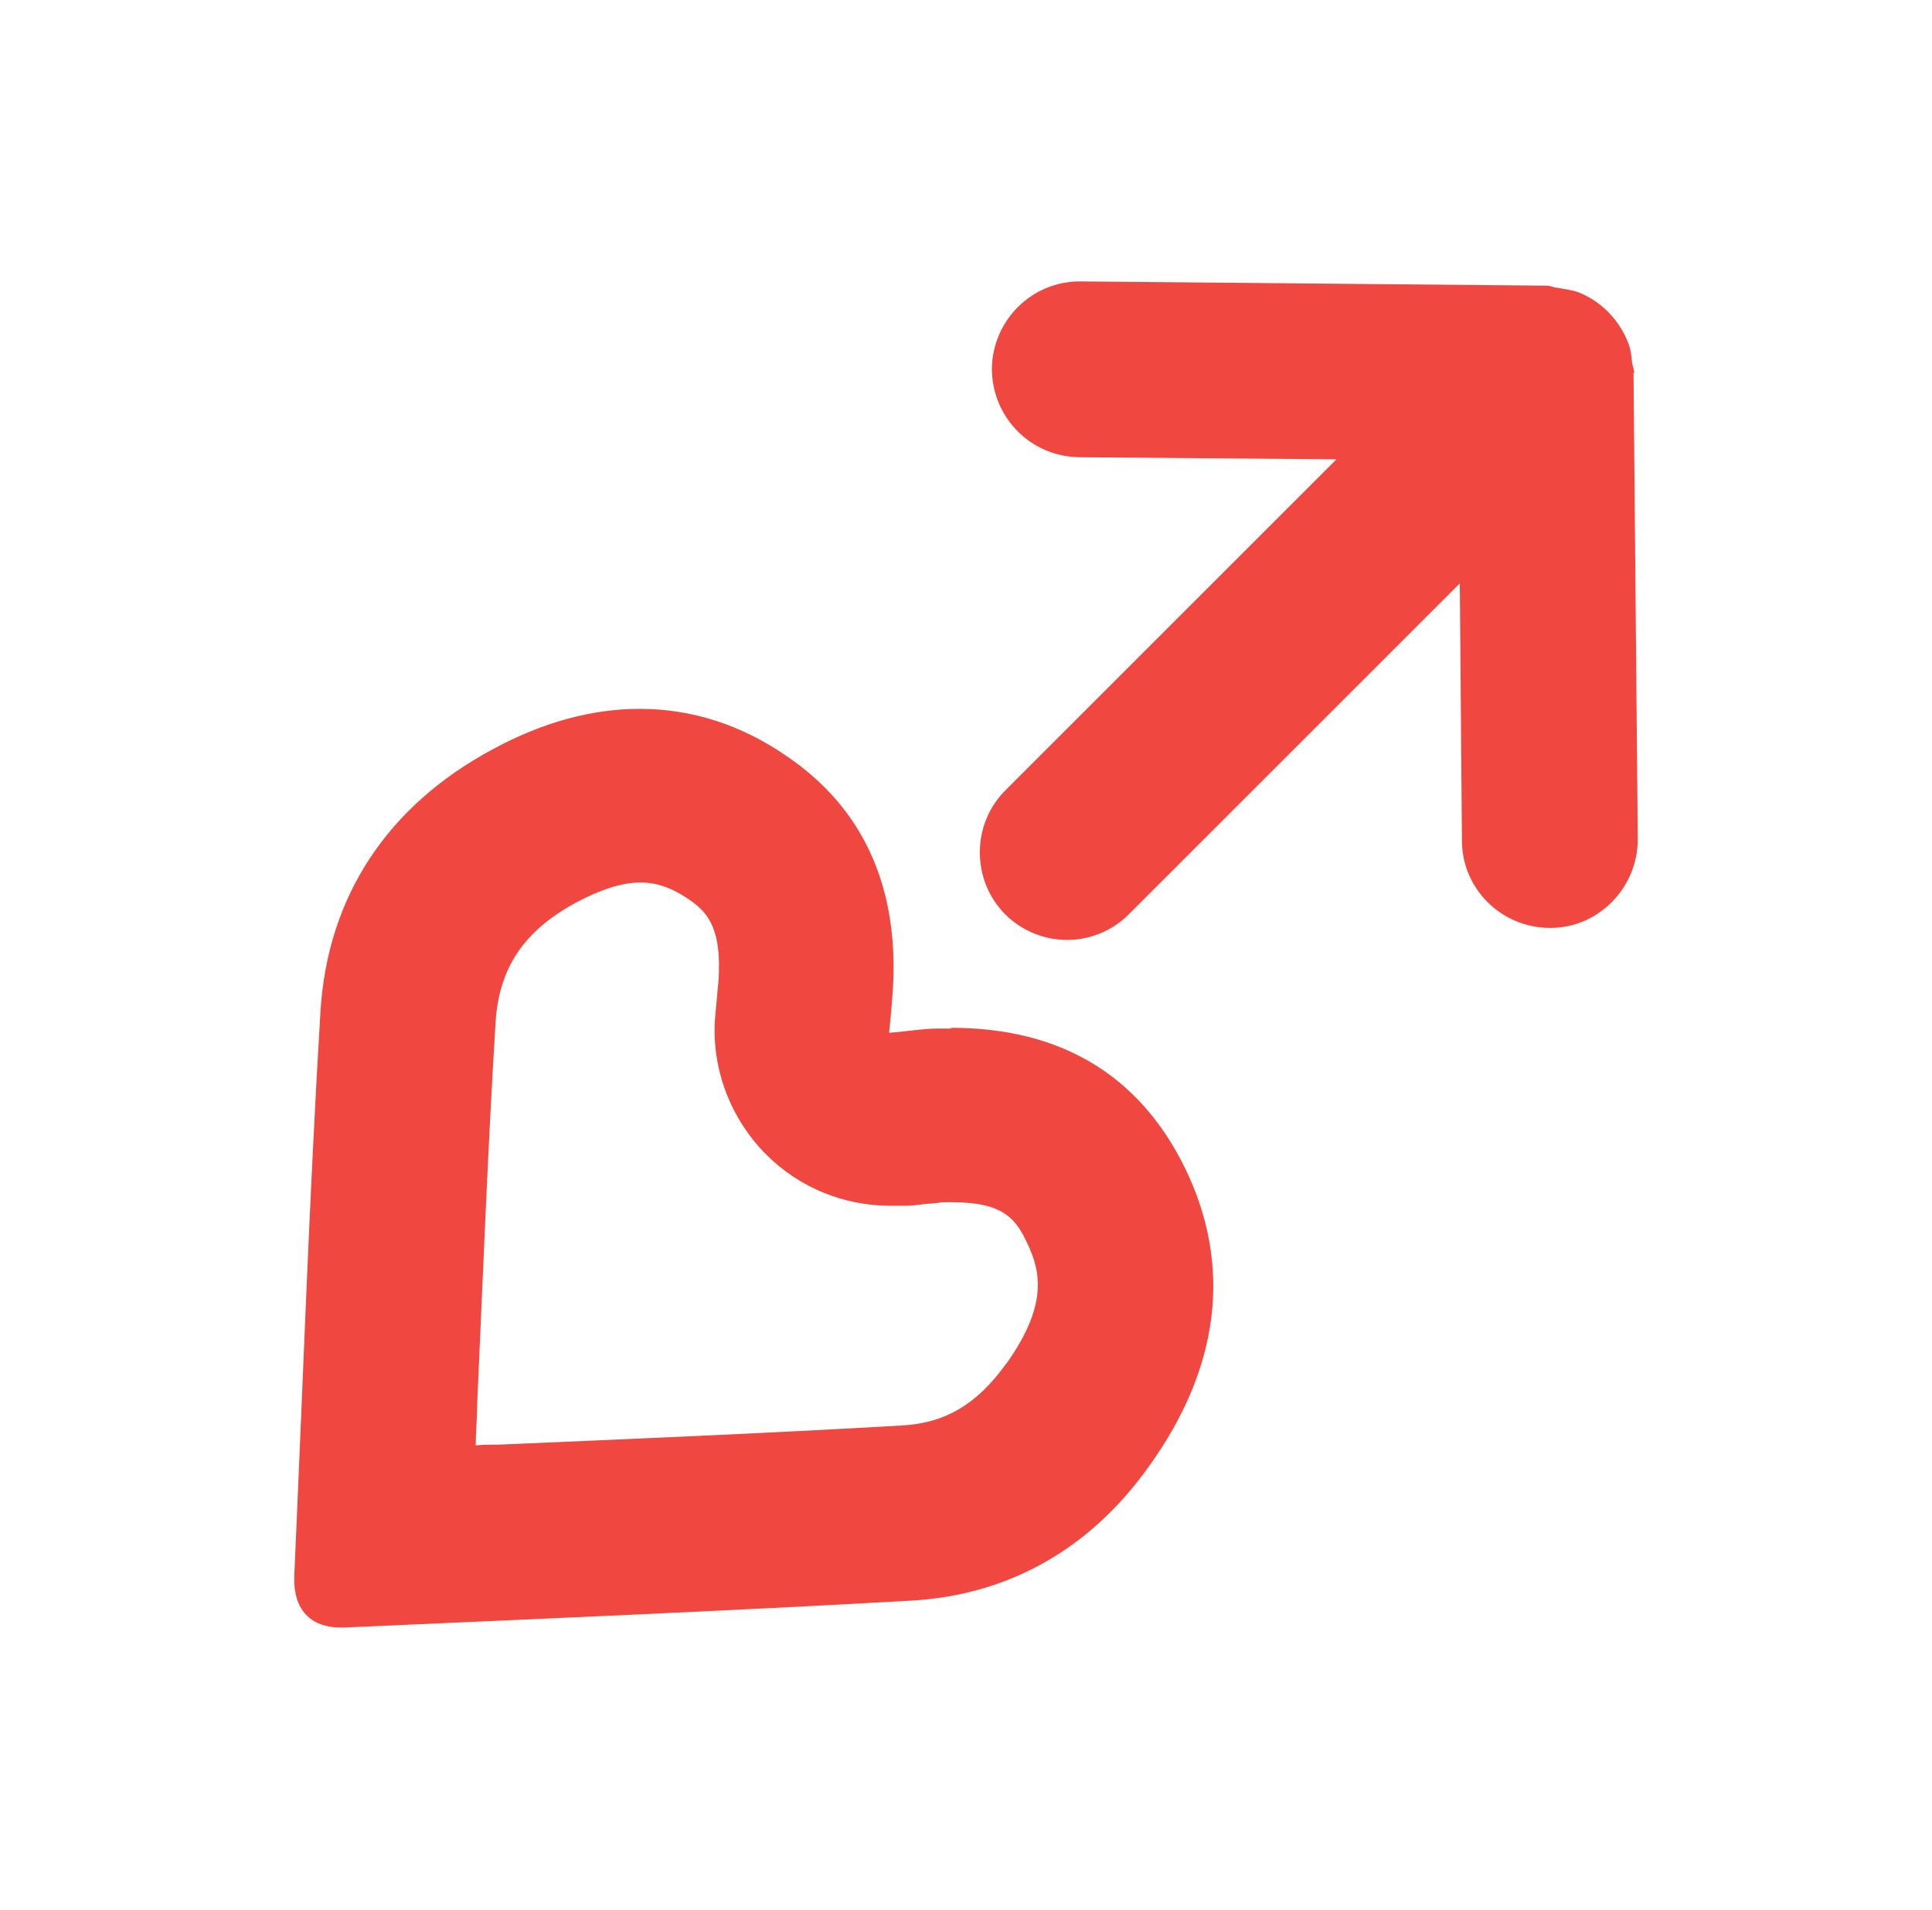
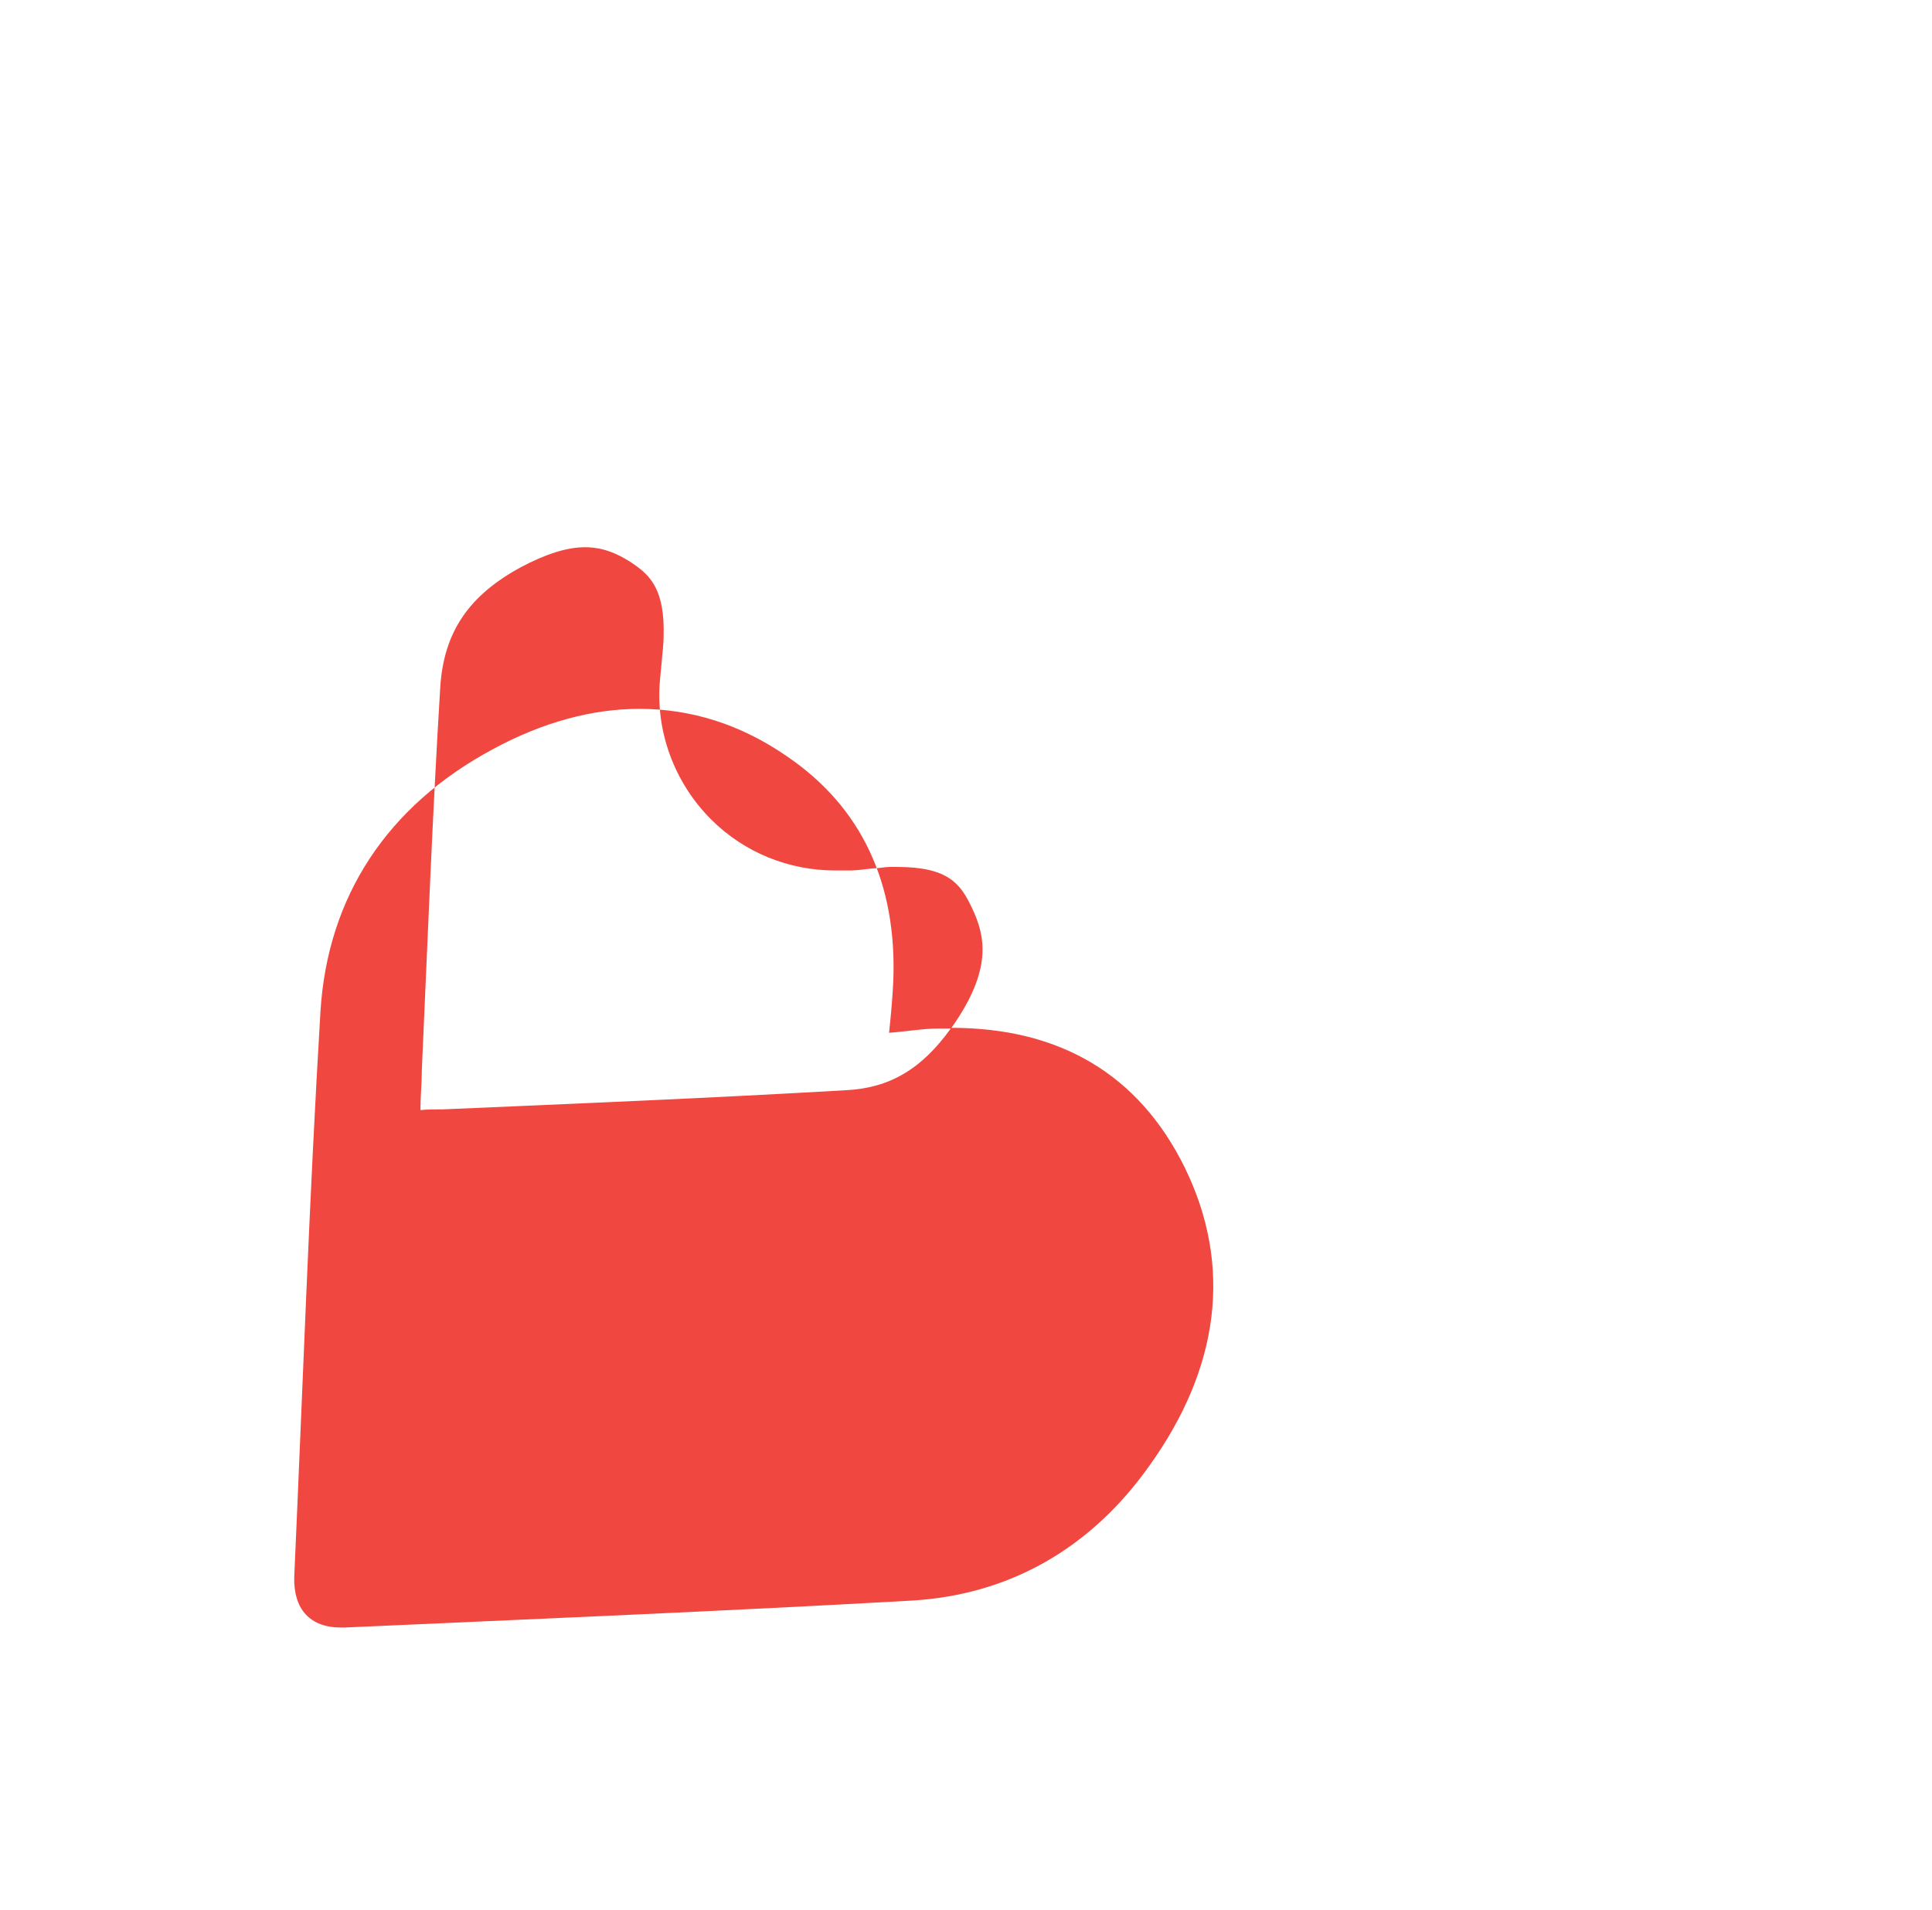
<svg xmlns="http://www.w3.org/2000/svg" id="Layer_2" data-name="Layer 2" viewBox="0 0 27.25 26.95">
  <defs>
    <style>
      .cls-1 {
        fill: #f04840;
      }
    </style>
  </defs>
-   <path class="cls-1" d="M13.41,14.51c-.06,0-.12,0-.18,0-.21,0-.43.04-.69.06h0c.03-.28.05-.52.06-.74.05-1.36-.44-2.44-1.5-3.16-.65-.45-1.35-.67-2.08-.67-.67,0-1.37.19-2.07.57-1.49.8-2.33,2.08-2.43,3.7-.16,2.66-.25,5.32-.37,7.98-.01.45.22.71.66.71.02,0,.03,0,.05,0,2.67-.12,5.34-.23,8-.38,1.37-.08,2.52-.73,3.35-1.9.99-1.38,1.18-2.82.5-4.21-.65-1.32-1.77-1.97-3.29-1.97ZM14.19,19.24c-.41.57-.86.84-1.48.87-1.89.11-3.82.19-5.68.27-.11,0-.22,0-.32.01,0-.19.02-.38.02-.57.08-1.78.15-3.61.26-5.4.05-.77.4-1.29,1.14-1.69.34-.18.64-.28.9-.28.14,0,.37.02.69.24.23.16.44.36.42,1.02,0,.12-.02.25-.03.39l-.02.21c-.07.73.2,1.46.72,1.98.47.47,1.1.72,1.75.72.07,0,.14,0,.2,0,.12,0,.23-.02.34-.03.08,0,.16-.02.23-.02.03,0,.07,0,.1,0,.73,0,.9.24,1.06.58.19.4.29.87-.29,1.69Z" />
-   <path class="cls-1" d="M23.05,5.27c0-.05-.02-.1-.03-.15-.01-.11-.02-.21-.07-.32-.13-.3-.36-.54-.67-.67-.1-.04-.21-.05-.31-.07-.05,0-.1-.03-.15-.03l-6.58-.06h-.01c-.68,0-1.23.55-1.24,1.23,0,.68.54,1.24,1.23,1.25l3.63.03-4.67,4.67c-.48.48-.48,1.27,0,1.75.24.24.56.36.87.36s.63-.12.87-.36l4.67-4.67.03,3.63c0,.68.56,1.23,1.24,1.23h.01c.68,0,1.23-.57,1.23-1.25l-.06-6.58Z" />
+   <path class="cls-1" d="M13.41,14.51c-.06,0-.12,0-.18,0-.21,0-.43.04-.69.06h0c.03-.28.05-.52.06-.74.05-1.36-.44-2.44-1.5-3.16-.65-.45-1.35-.67-2.08-.67-.67,0-1.37.19-2.07.57-1.49.8-2.33,2.08-2.43,3.7-.16,2.66-.25,5.32-.37,7.98-.01.45.22.71.66.71.02,0,.03,0,.05,0,2.67-.12,5.34-.23,8-.38,1.37-.08,2.52-.73,3.35-1.9.99-1.38,1.18-2.82.5-4.21-.65-1.32-1.77-1.97-3.29-1.97Zc-.41.57-.86.84-1.48.87-1.89.11-3.82.19-5.68.27-.11,0-.22,0-.32.01,0-.19.02-.38.02-.57.08-1.78.15-3.61.26-5.4.05-.77.4-1.29,1.14-1.69.34-.18.64-.28.9-.28.14,0,.37.02.69.24.23.16.44.36.42,1.02,0,.12-.02.25-.03.39l-.02.21c-.07.73.2,1.46.72,1.98.47.47,1.1.72,1.75.72.07,0,.14,0,.2,0,.12,0,.23-.02.34-.03.08,0,.16-.02.23-.02.03,0,.07,0,.1,0,.73,0,.9.24,1.06.58.19.4.29.87-.29,1.69Z" />
</svg>